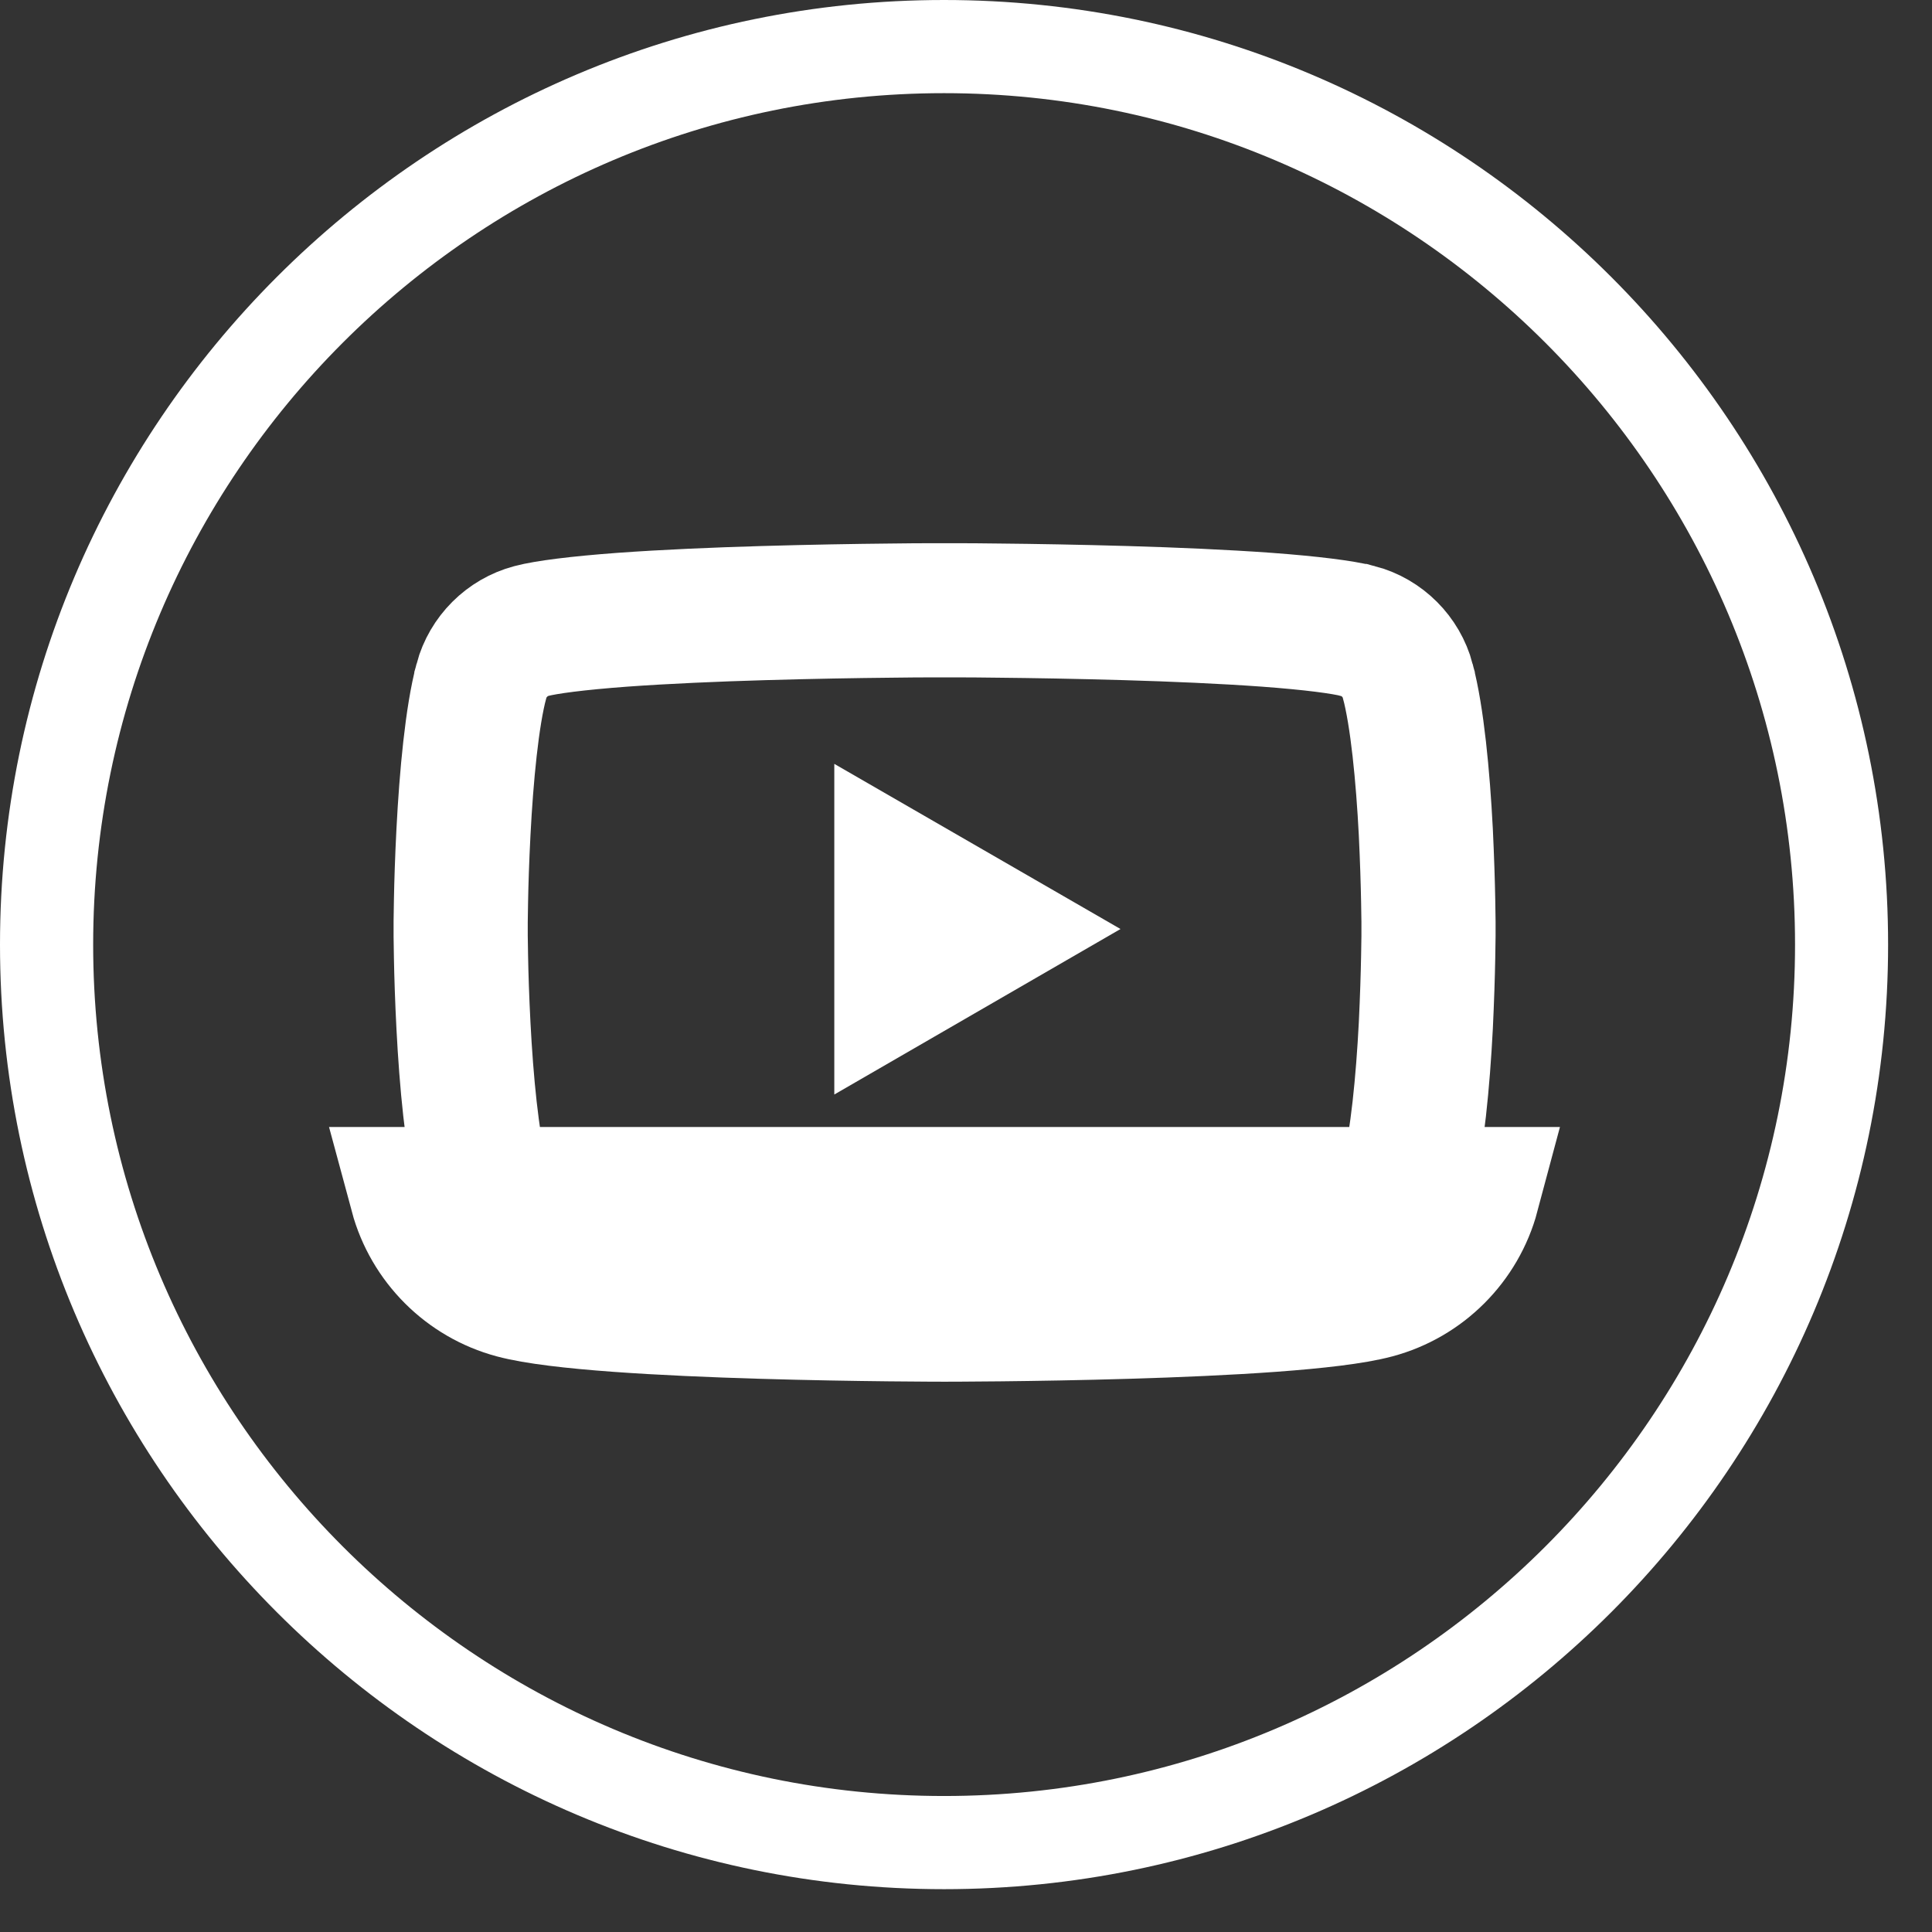
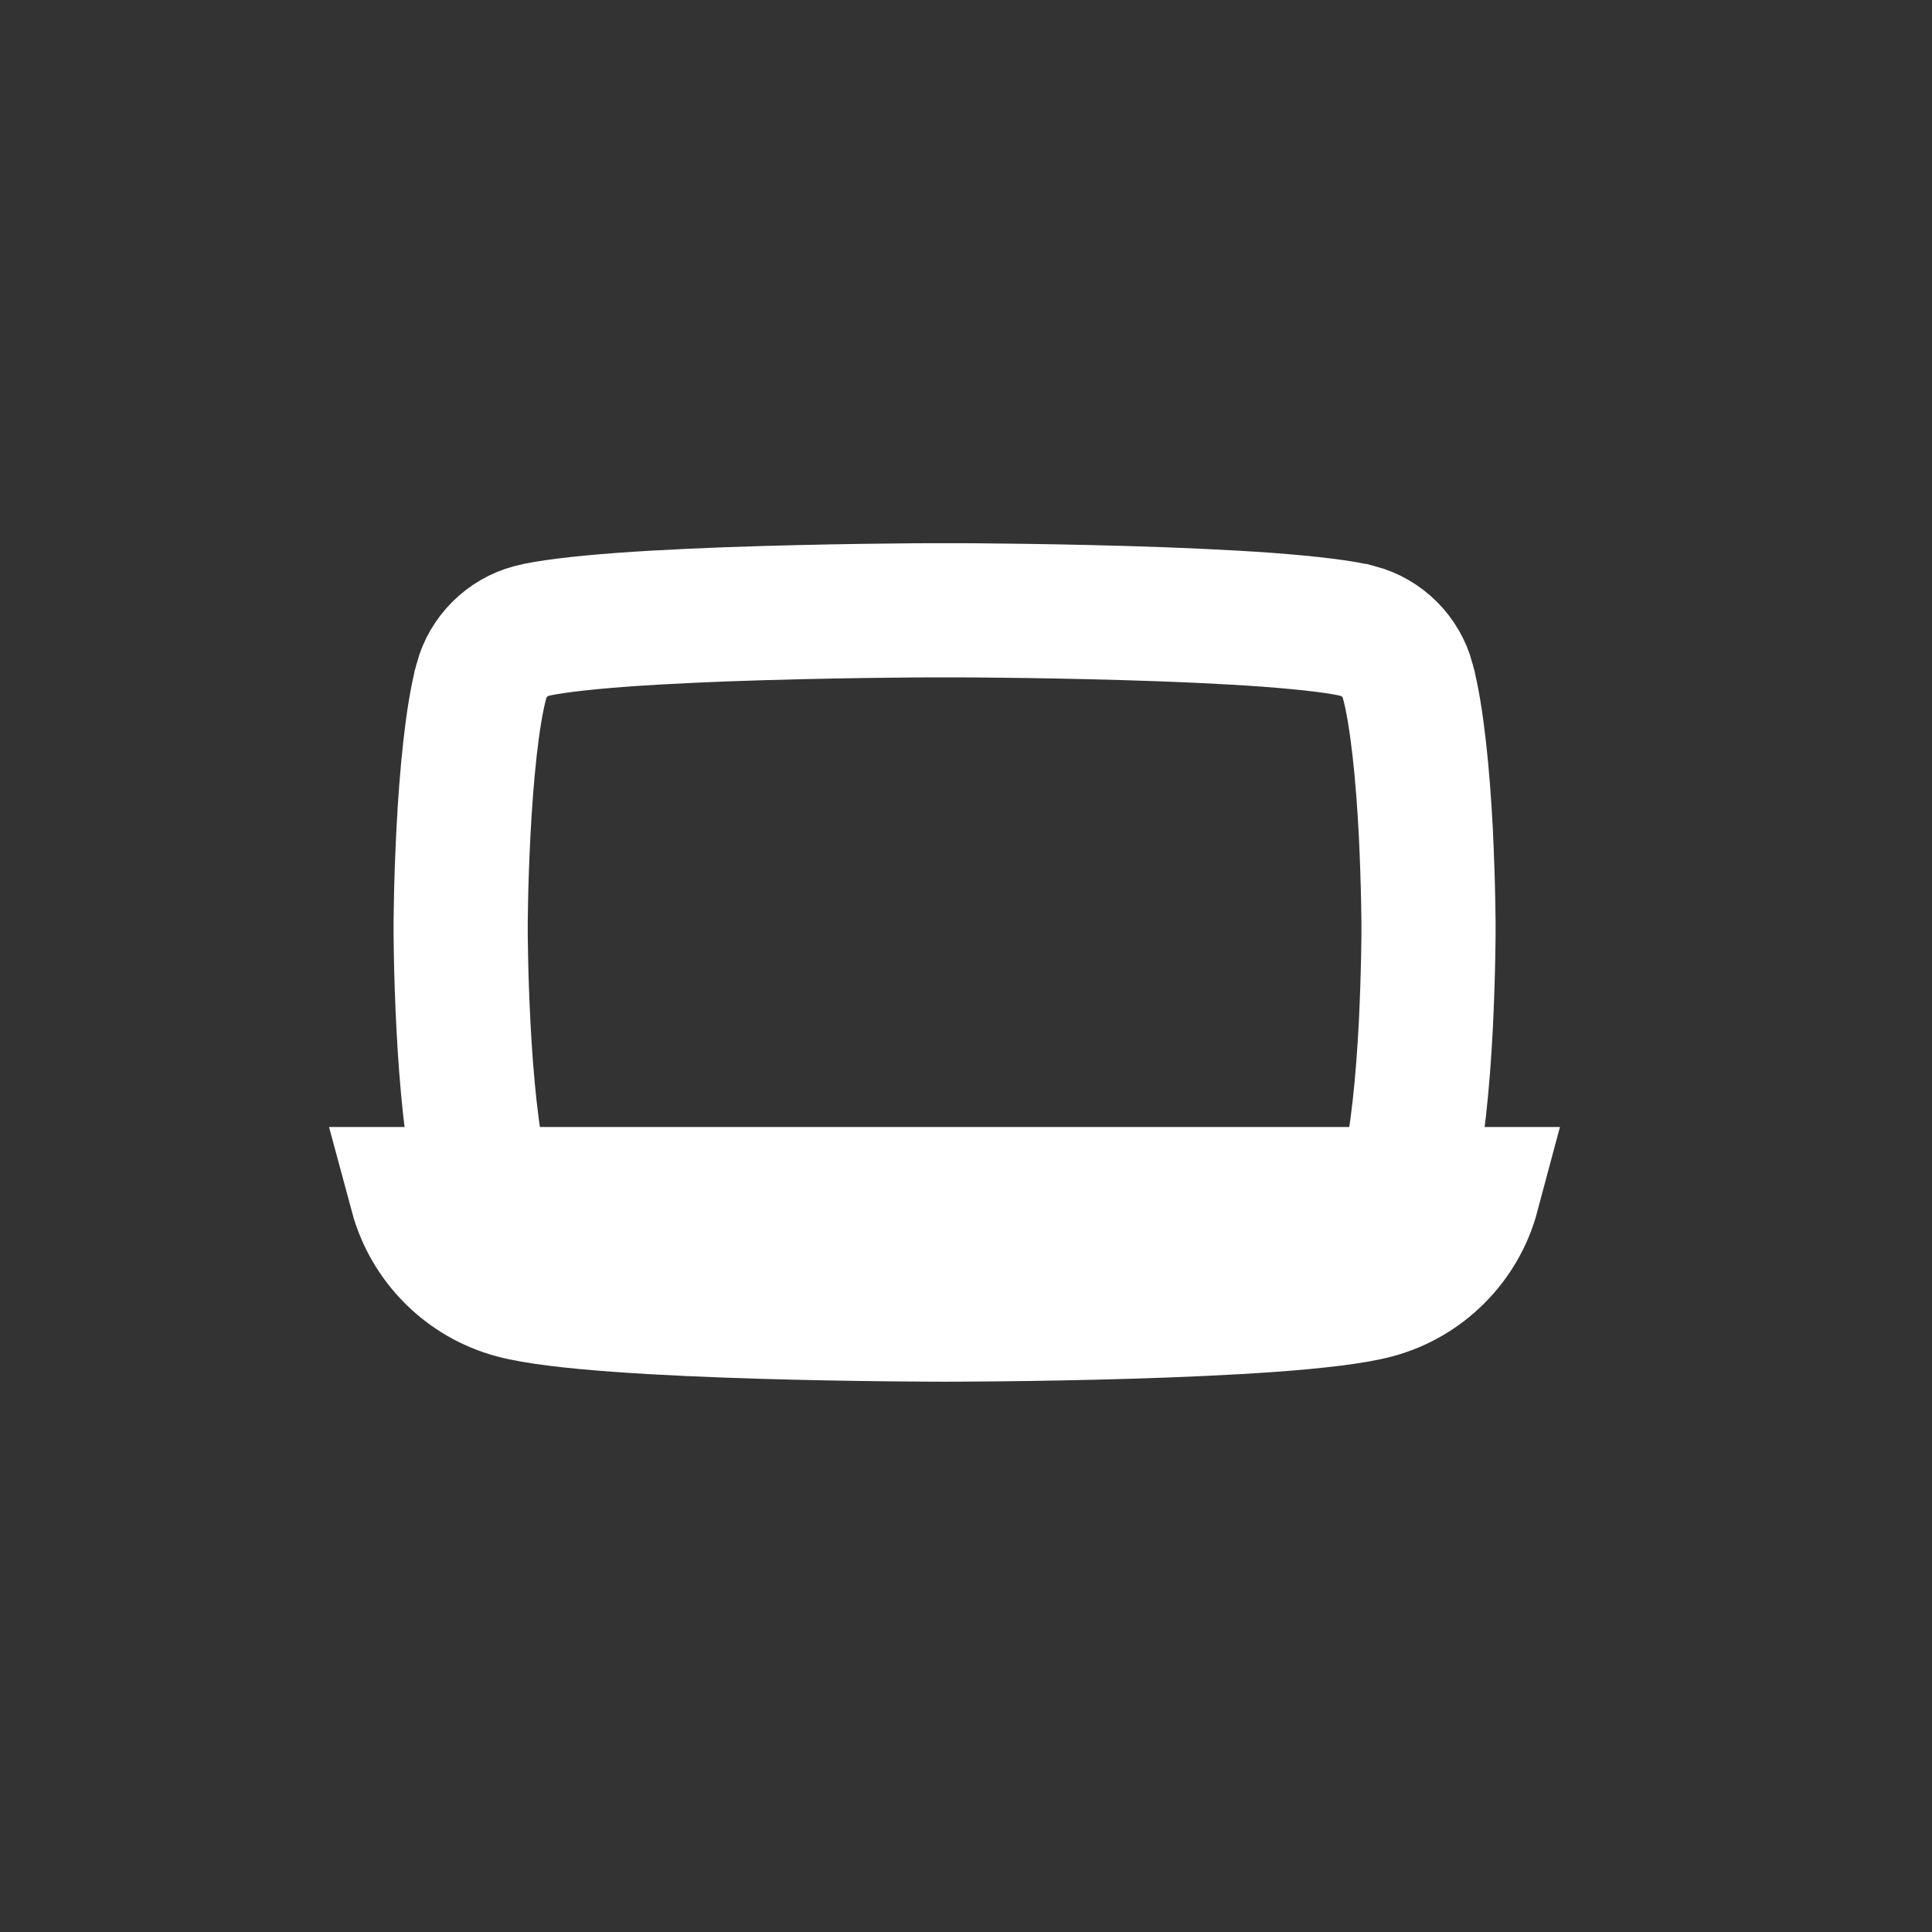
<svg xmlns="http://www.w3.org/2000/svg" width="18" height="18" viewBox="0 0 18 18" fill="none">
  <rect x="0" y="0" width="18" height="18" fill="#333333" stroke="none" />
-   <path d="M8.795 0C3.946 0 0 3.948 0 8.801C0 13.653 3.946 17.601 8.795 17.601C13.645 17.601 17.591 13.653 17.591 8.801C17.591 3.948 13.645 0 8.795 0ZM8.795 16.733C4.424 16.733 0.868 13.175 0.868 8.801C0.868 4.427 4.424 0.868 8.795 0.868C13.167 0.868 16.724 4.427 16.724 8.801C16.724 13.175 13.167 16.733 8.795 16.733Z" fill="white" />
  <path d="M13.116 6.344L13.116 6.345C13.204 6.674 13.257 7.231 13.284 7.751C13.296 8.002 13.303 8.229 13.306 8.393C13.308 8.475 13.309 8.541 13.309 8.586L13.309 8.638L13.309 8.651L13.309 8.654L13.309 8.654V8.654V8.654V8.654V8.654V8.654L13.309 8.655L13.309 8.658L13.309 8.671L13.309 8.722C13.309 8.767 13.308 8.833 13.306 8.915C13.303 9.08 13.296 9.307 13.284 9.557C13.257 10.077 13.204 10.634 13.116 10.964L13.116 10.964C13.056 11.19 12.877 11.369 12.651 11.429L12.65 11.43C12.515 11.466 12.22 11.503 11.802 11.534C11.401 11.563 10.935 11.583 10.488 11.596C10.041 11.609 9.619 11.616 9.308 11.619C9.153 11.621 9.026 11.622 8.937 11.622L8.836 11.623L8.809 11.623L8.803 11.623L8.801 11.623H8.801H8.801H8.801H8.801H8.8L8.799 11.623L8.792 11.623L8.766 11.623L8.664 11.622C8.576 11.622 8.449 11.621 8.293 11.619C7.982 11.616 7.56 11.609 7.114 11.596C6.667 11.583 6.2 11.563 5.799 11.534C5.381 11.503 5.086 11.466 4.951 11.43L4.951 11.429C4.725 11.369 4.546 11.19 4.485 10.964L4.485 10.964C4.397 10.634 4.345 10.077 4.318 9.557C4.305 9.307 4.298 9.08 4.295 8.915C4.294 8.833 4.293 8.767 4.292 8.722L4.292 8.671L4.292 8.658L4.292 8.655L4.292 8.654V8.654V8.654V8.654V8.654V8.654L4.292 8.654L4.292 8.651L4.292 8.638L4.292 8.586C4.293 8.541 4.294 8.475 4.295 8.393C4.298 8.229 4.305 8.002 4.318 7.751C4.345 7.231 4.397 6.674 4.485 6.345L4.485 6.344C4.546 6.118 4.725 5.939 4.951 5.879L4.951 5.879C5.086 5.843 5.381 5.805 5.799 5.774C6.2 5.745 6.667 5.725 7.114 5.712C7.56 5.699 7.982 5.692 8.293 5.689C8.449 5.687 8.576 5.686 8.664 5.686L8.766 5.686L8.792 5.686L8.799 5.686L8.8 5.686L8.801 5.686H8.801H8.801L8.801 5.686L8.803 5.686L8.809 5.686L8.836 5.686L8.937 5.686C9.026 5.686 9.153 5.687 9.308 5.689C9.619 5.692 10.041 5.699 10.488 5.712C10.935 5.725 11.401 5.745 11.802 5.774C12.22 5.805 12.515 5.843 12.65 5.879L12.651 5.879C12.877 5.939 13.056 6.118 13.116 6.344ZM12.812 12.033C13.254 11.915 13.602 11.567 13.72 11.125H3.881C4 11.567 4.348 11.915 4.789 12.033C5.59 12.248 8.801 12.248 8.801 12.248C8.801 12.248 12.011 12.248 12.812 12.033Z" stroke="white" stroke-width="1.25" />
-   <path d="M8.398 8.199L9.19 8.656L8.398 9.114V8.199Z" fill="white" stroke="white" stroke-width="1.25" />
</svg>